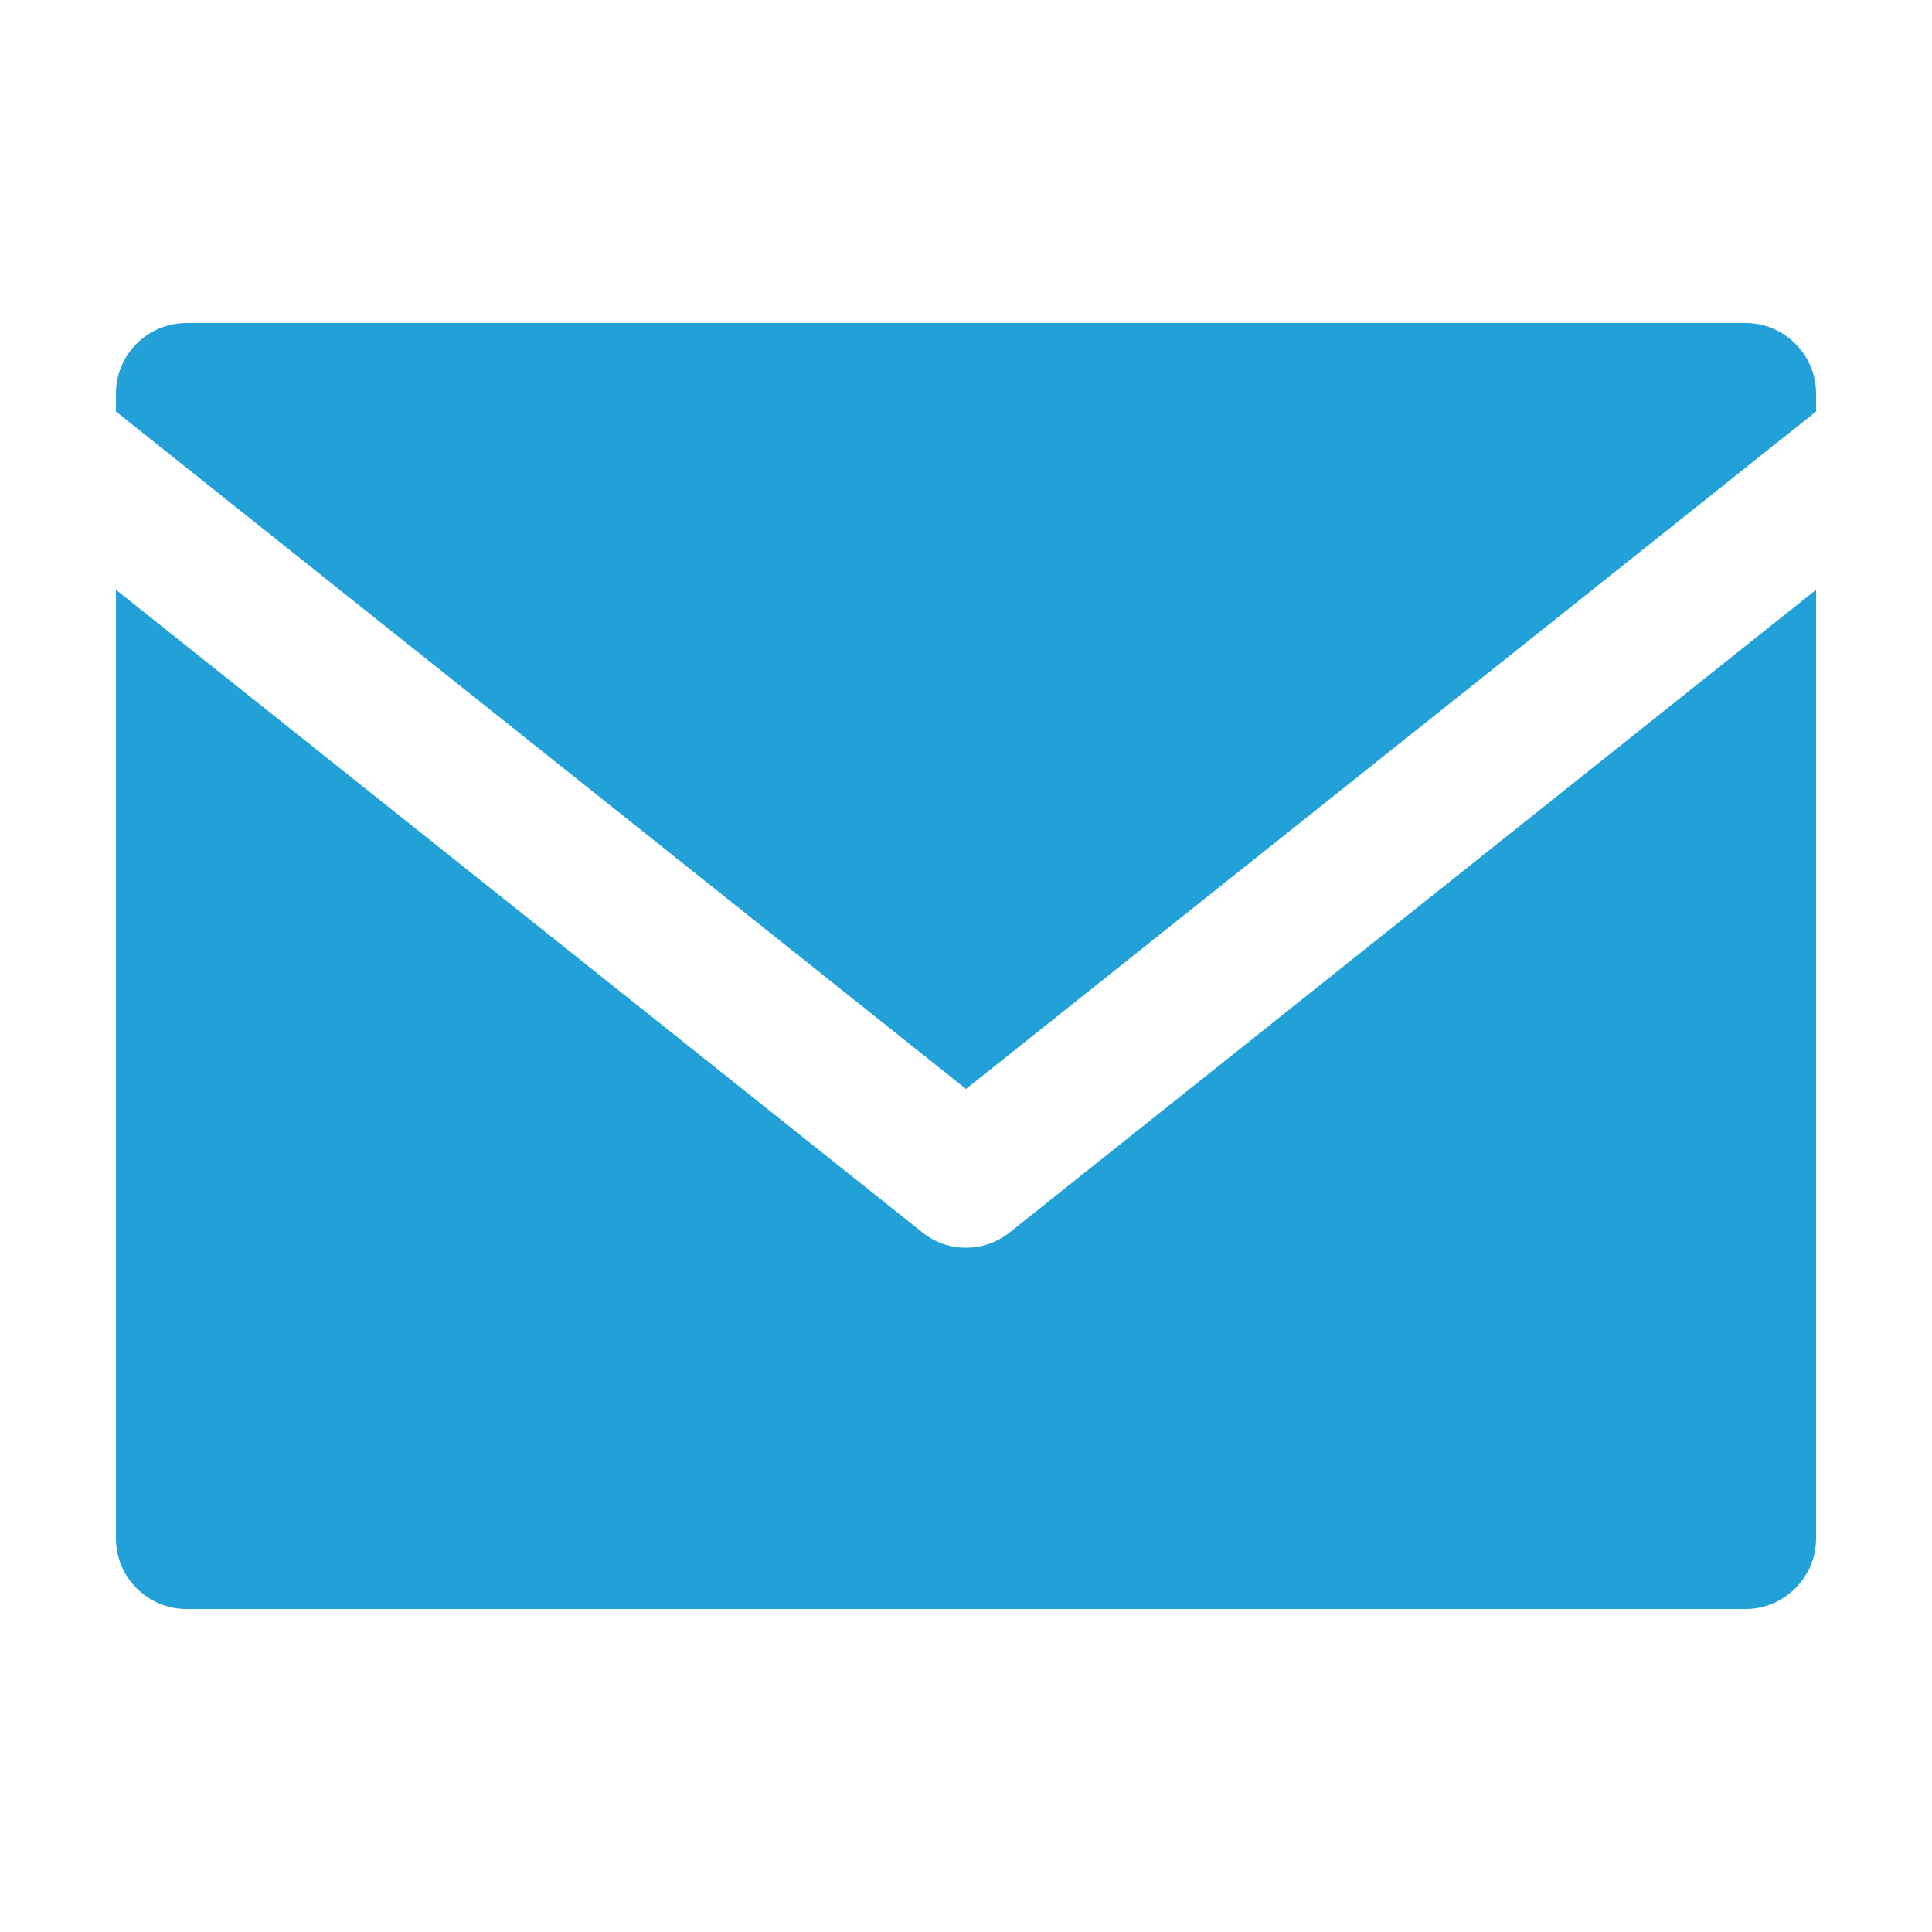
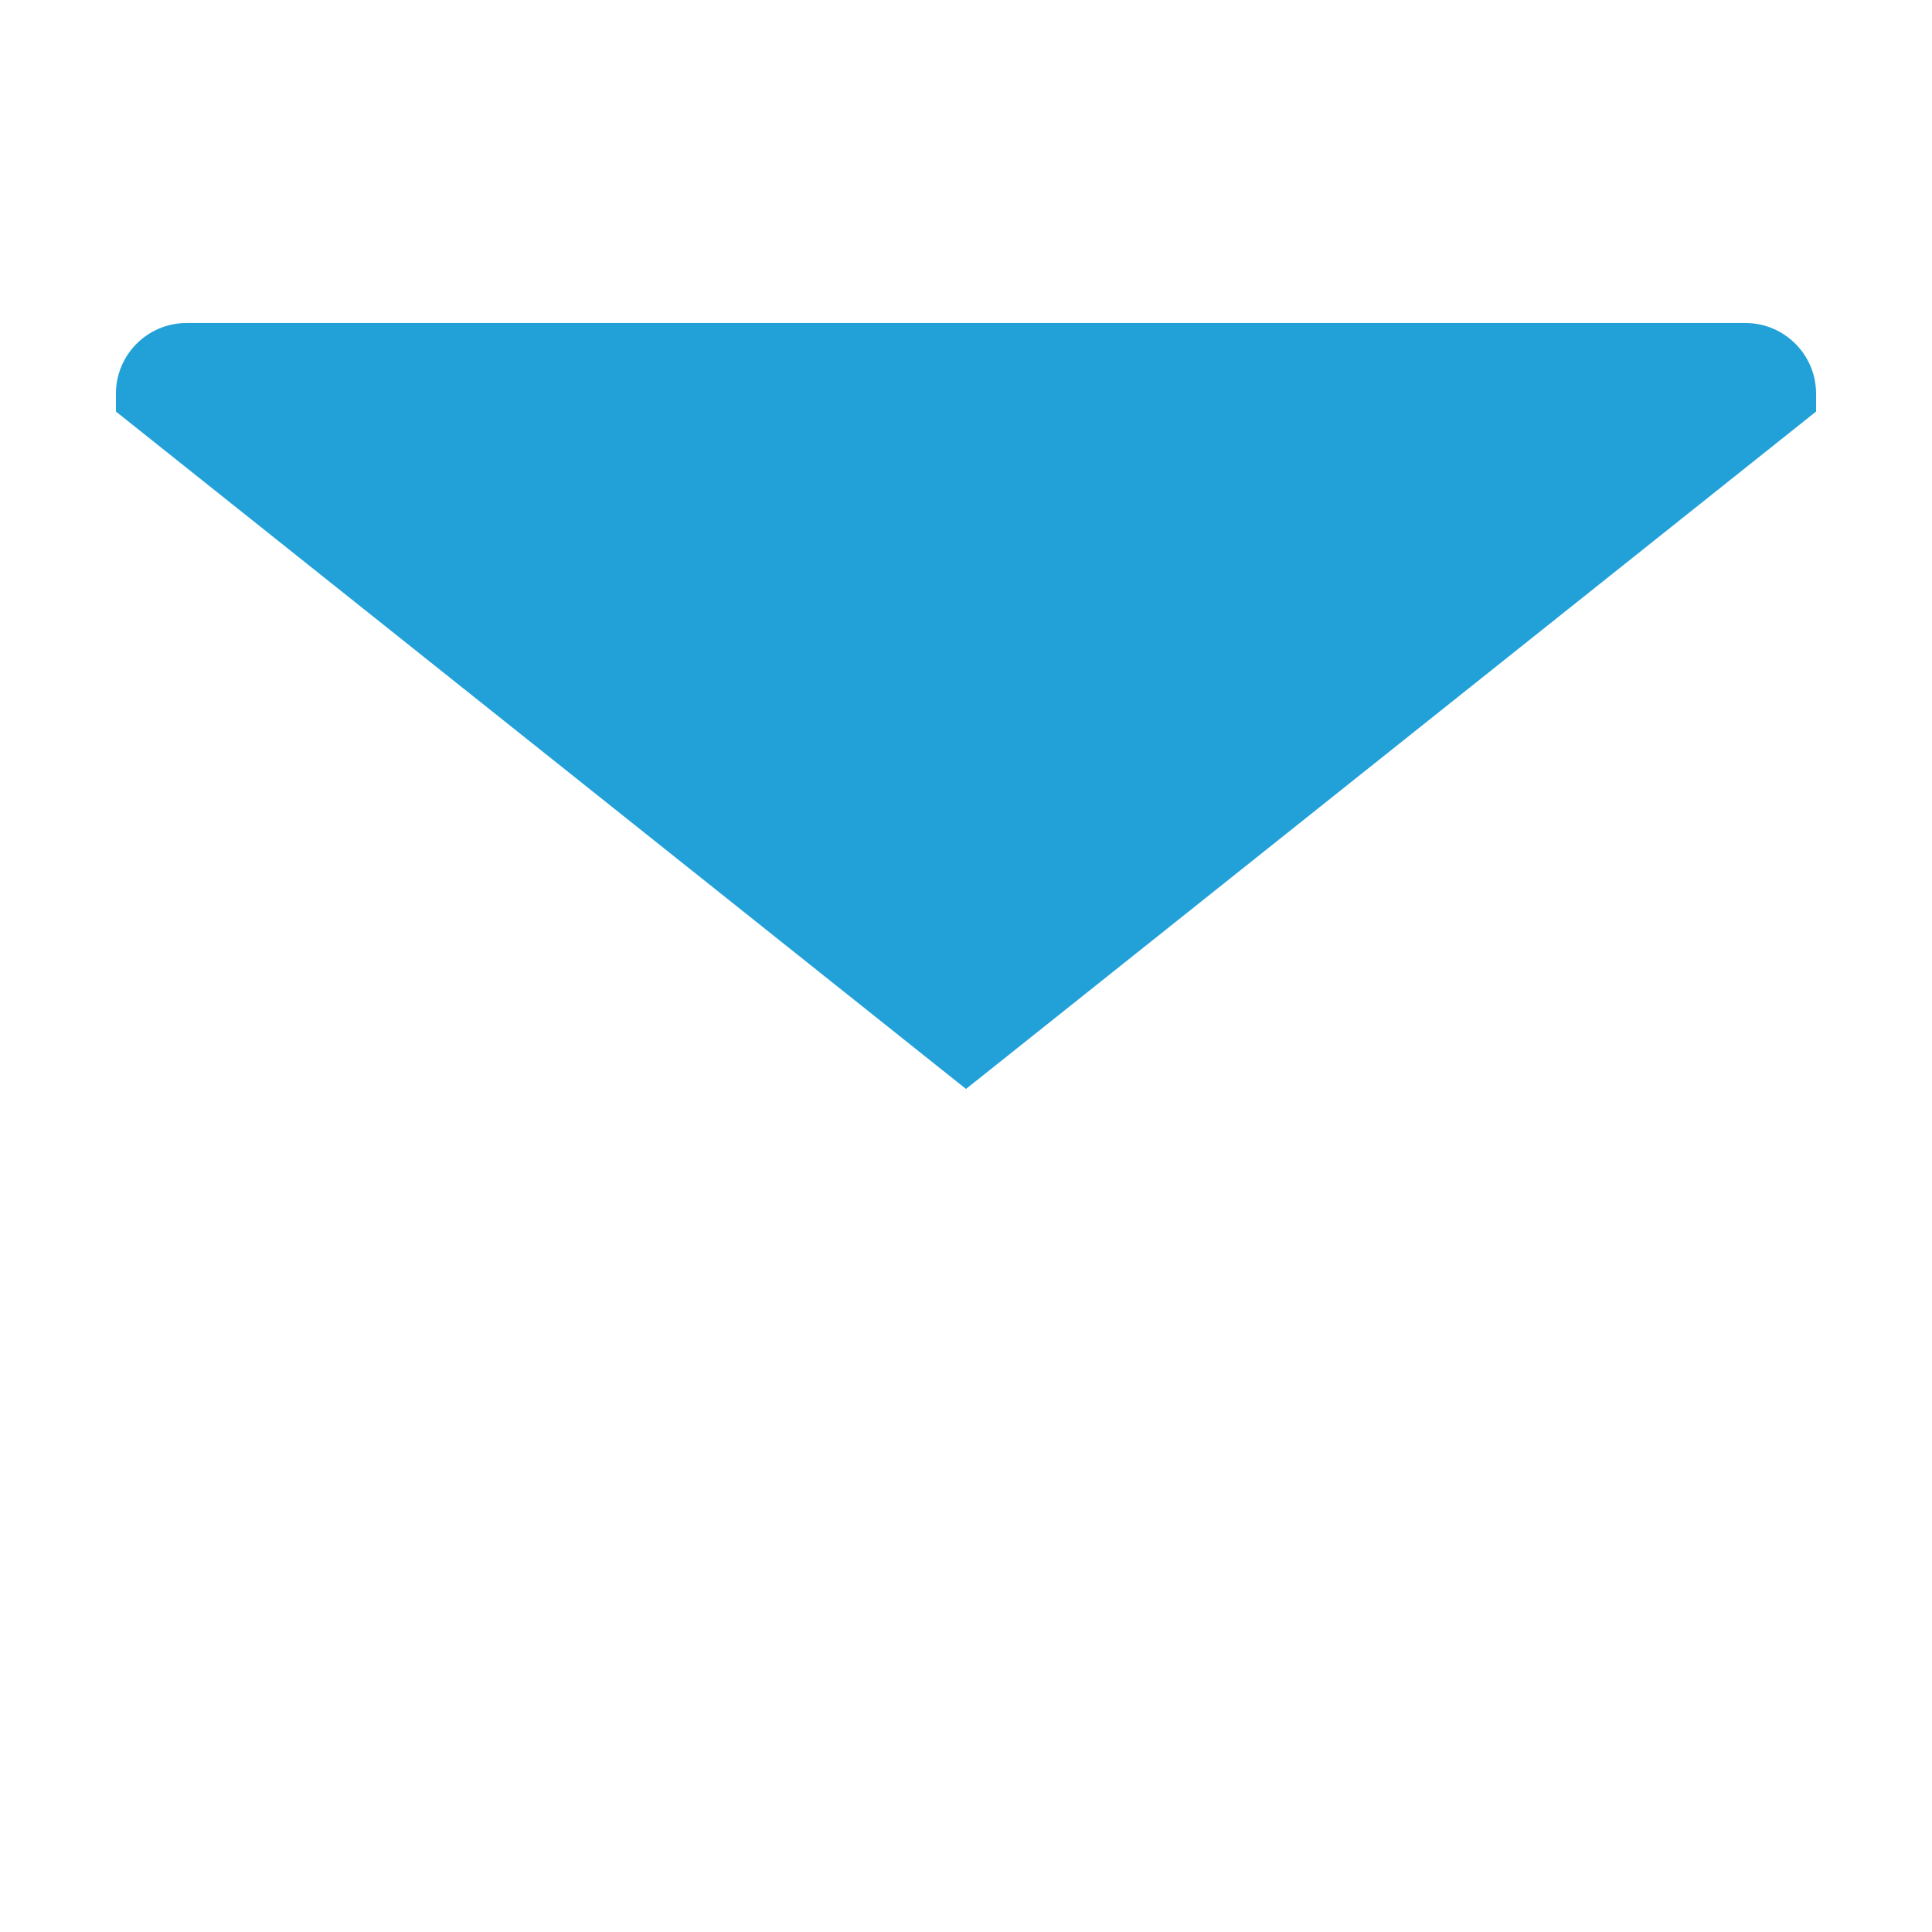
<svg xmlns="http://www.w3.org/2000/svg" width="70" height="70" viewBox="0 0 70 70" fill="none">
  <path d="M65.8 14.263C65.8 12.851 64.652 11.703 63.24 11.703H6.76C5.349 11.703 4.2 12.851 4.2 14.263V14.911L35 39.455L65.8 14.911V14.263Z" fill="#22A1D9" />
-   <path d="M33.427 44.658L4.2 21.367V55.737C4.2 57.148 5.349 58.297 6.76 58.297H63.24C64.652 58.297 65.8 57.148 65.8 55.737V21.367L36.574 44.658C36.113 45.025 35.557 45.208 35 45.208C34.444 45.208 33.887 45.025 33.427 44.658Z" fill="#22A1D9" />
</svg>